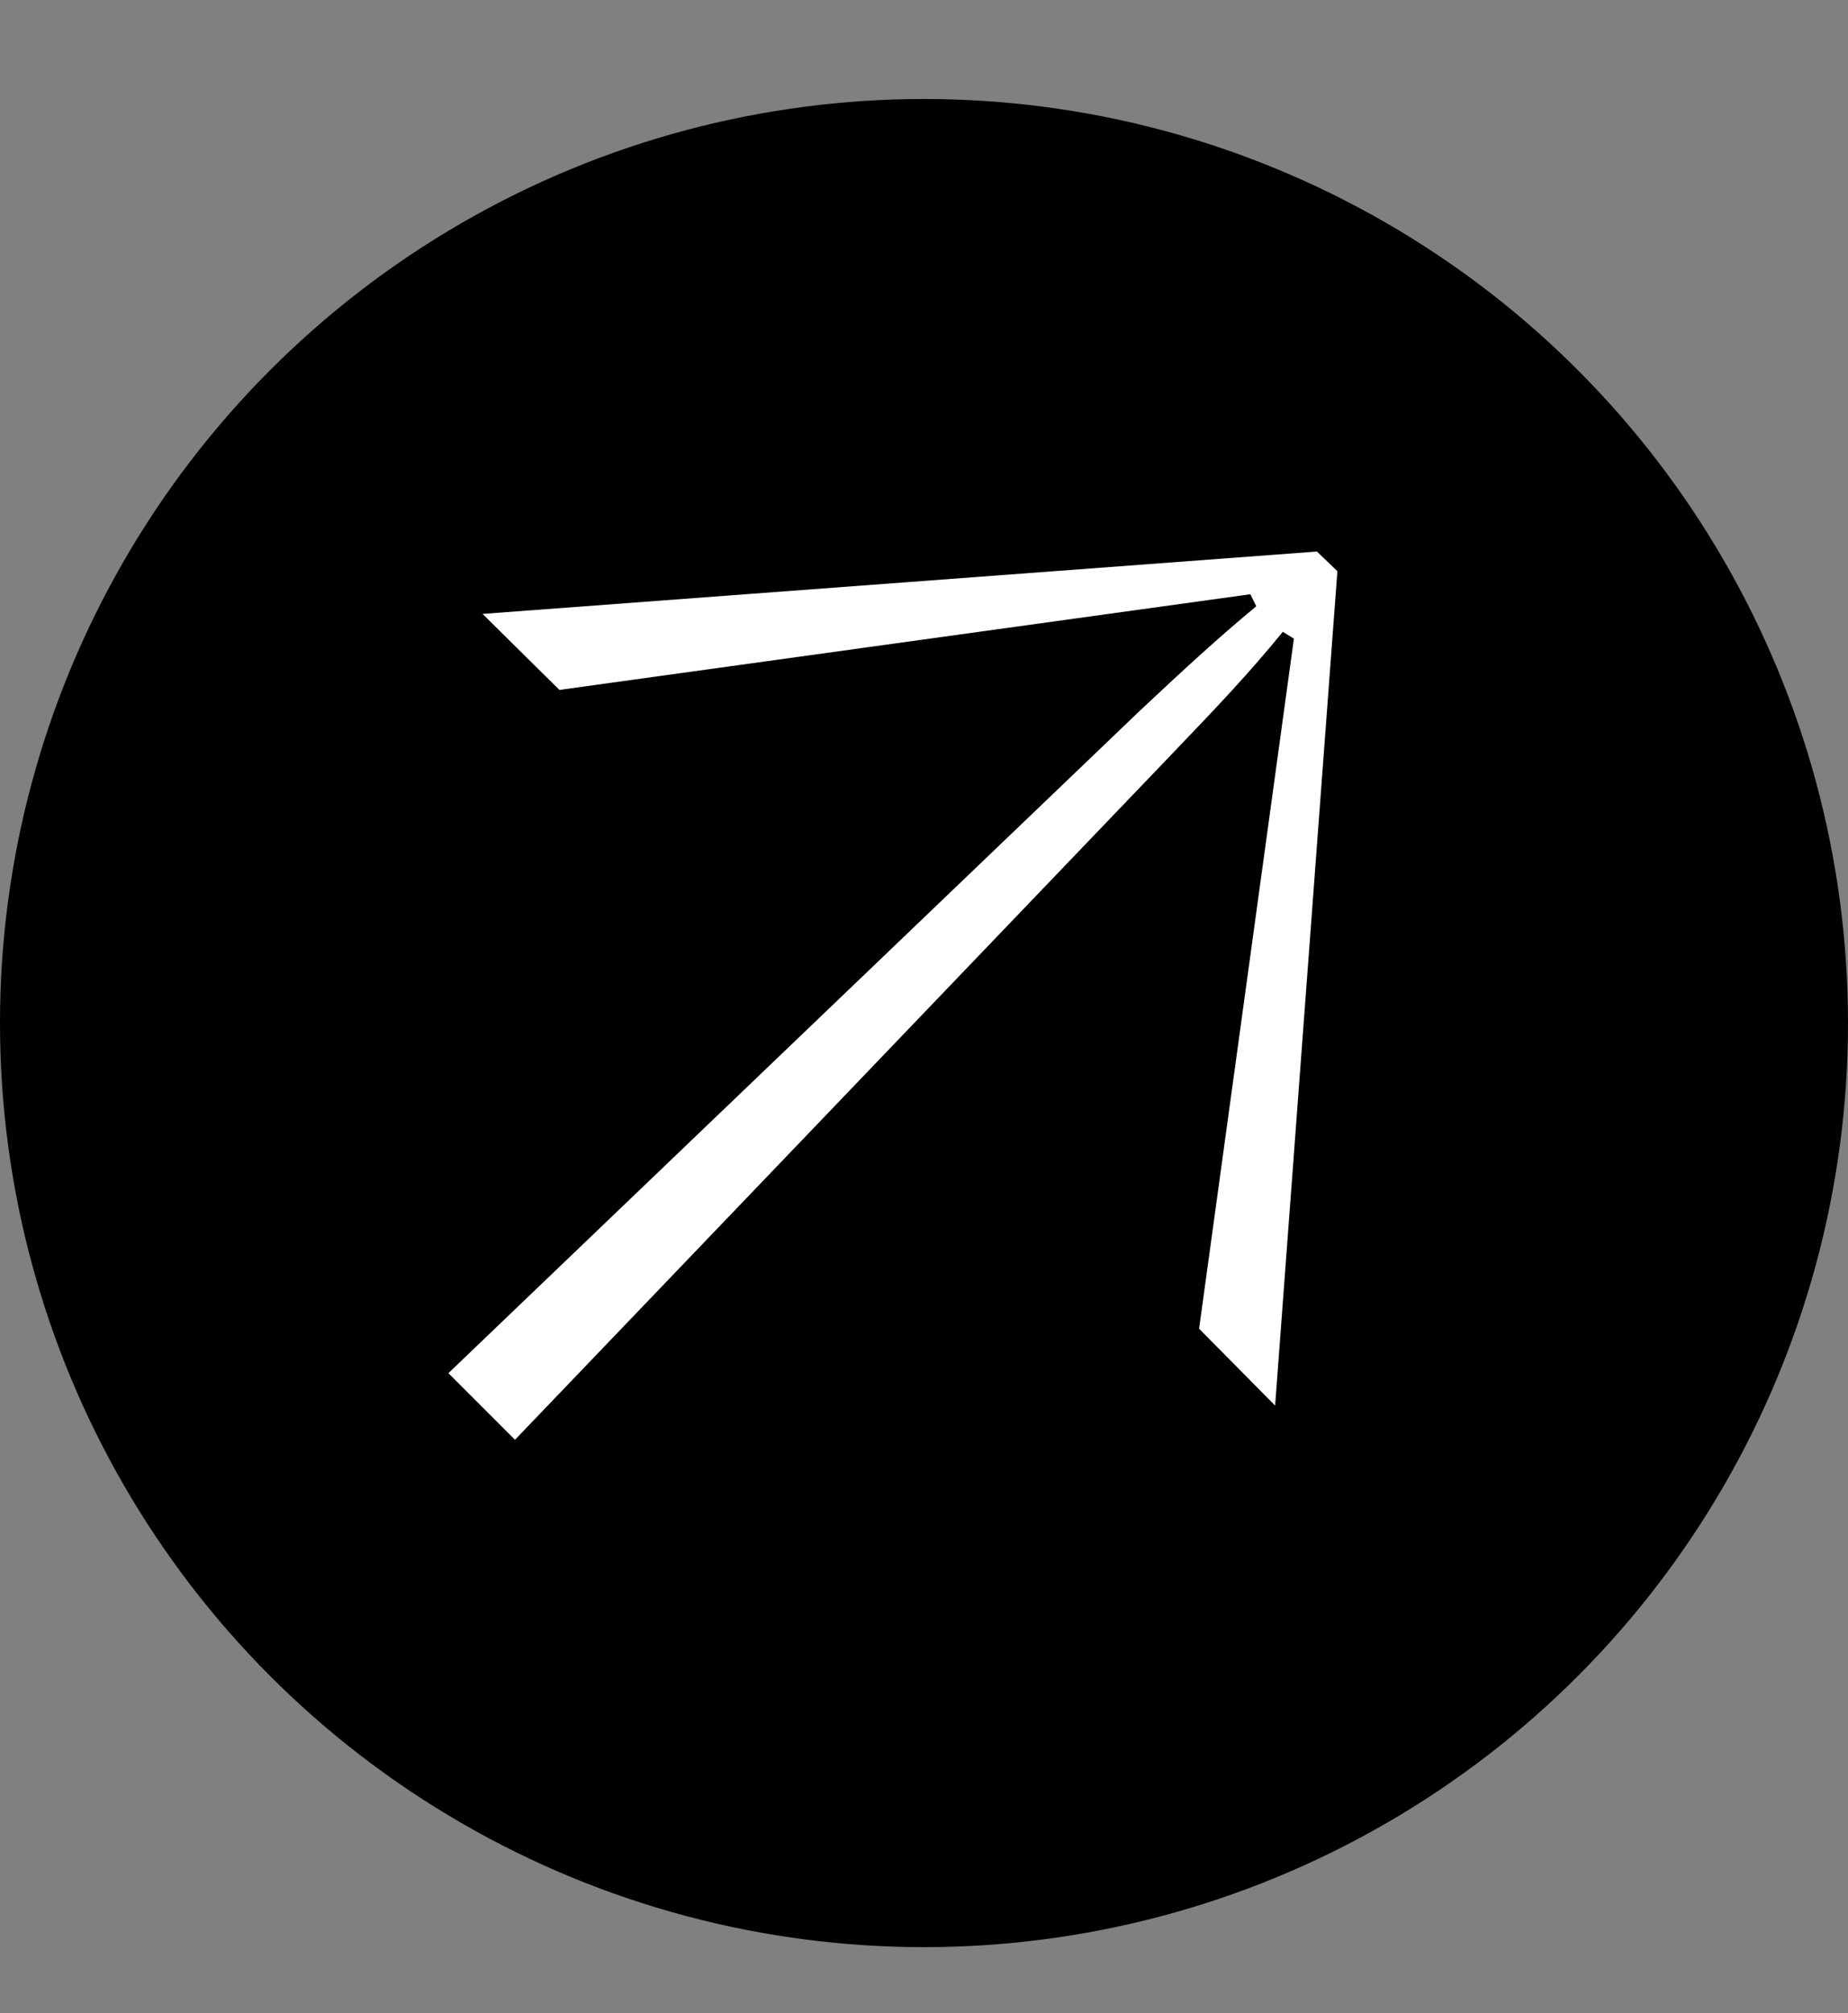
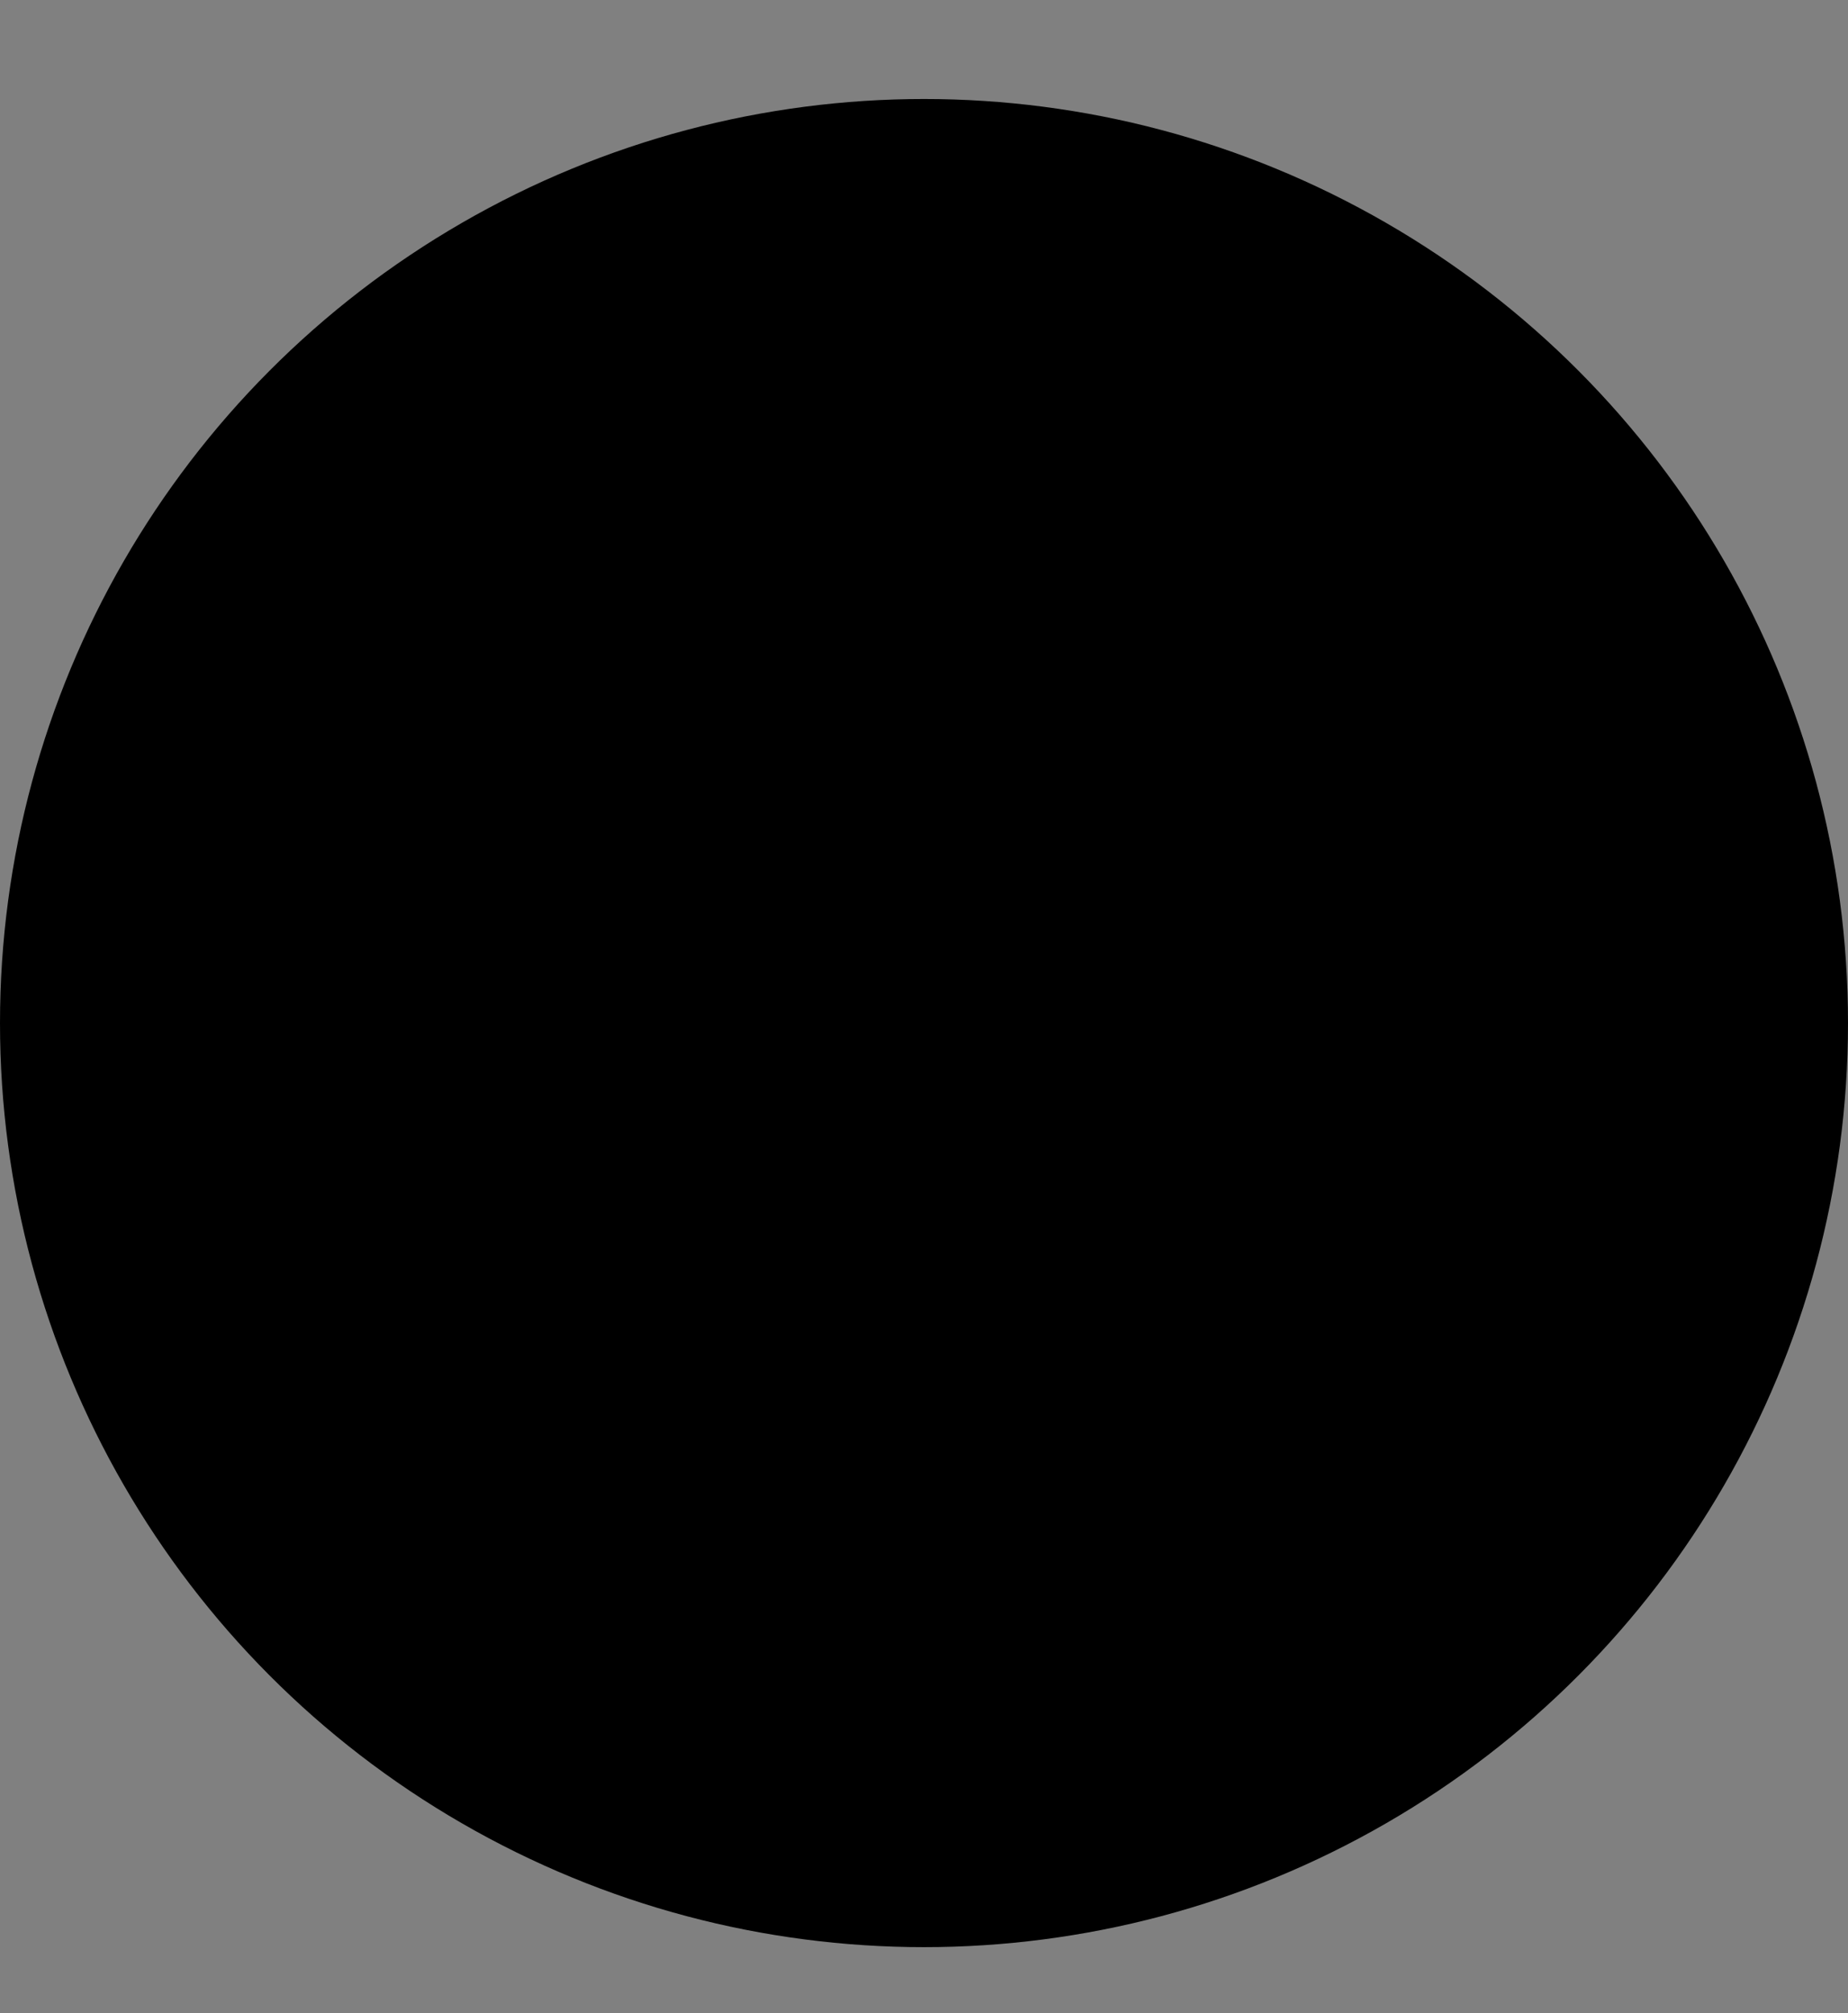
<svg xmlns="http://www.w3.org/2000/svg" width="56" height="61" fill="none">
  <rect width="100%" height="100%" fill="#808080" stroke="none" />
  <circle cx="28" cy="31" r="28" fill="#000" />
-   <path d="M35.663 22.69 15.606 43.626l-2.018-2.018 20.936-20.056c1.268-1.19 2.329-2.174 3.545-3.183l-.18-.363-20.937 2.899-2.329-2.303 25.284-1.89.62.596L38.64 42.59l-2.304-2.329 2.873-20.91-.336-.207c-1.01 1.242-2.019 2.303-3.21 3.545Z" fill="#fff" />
</svg>